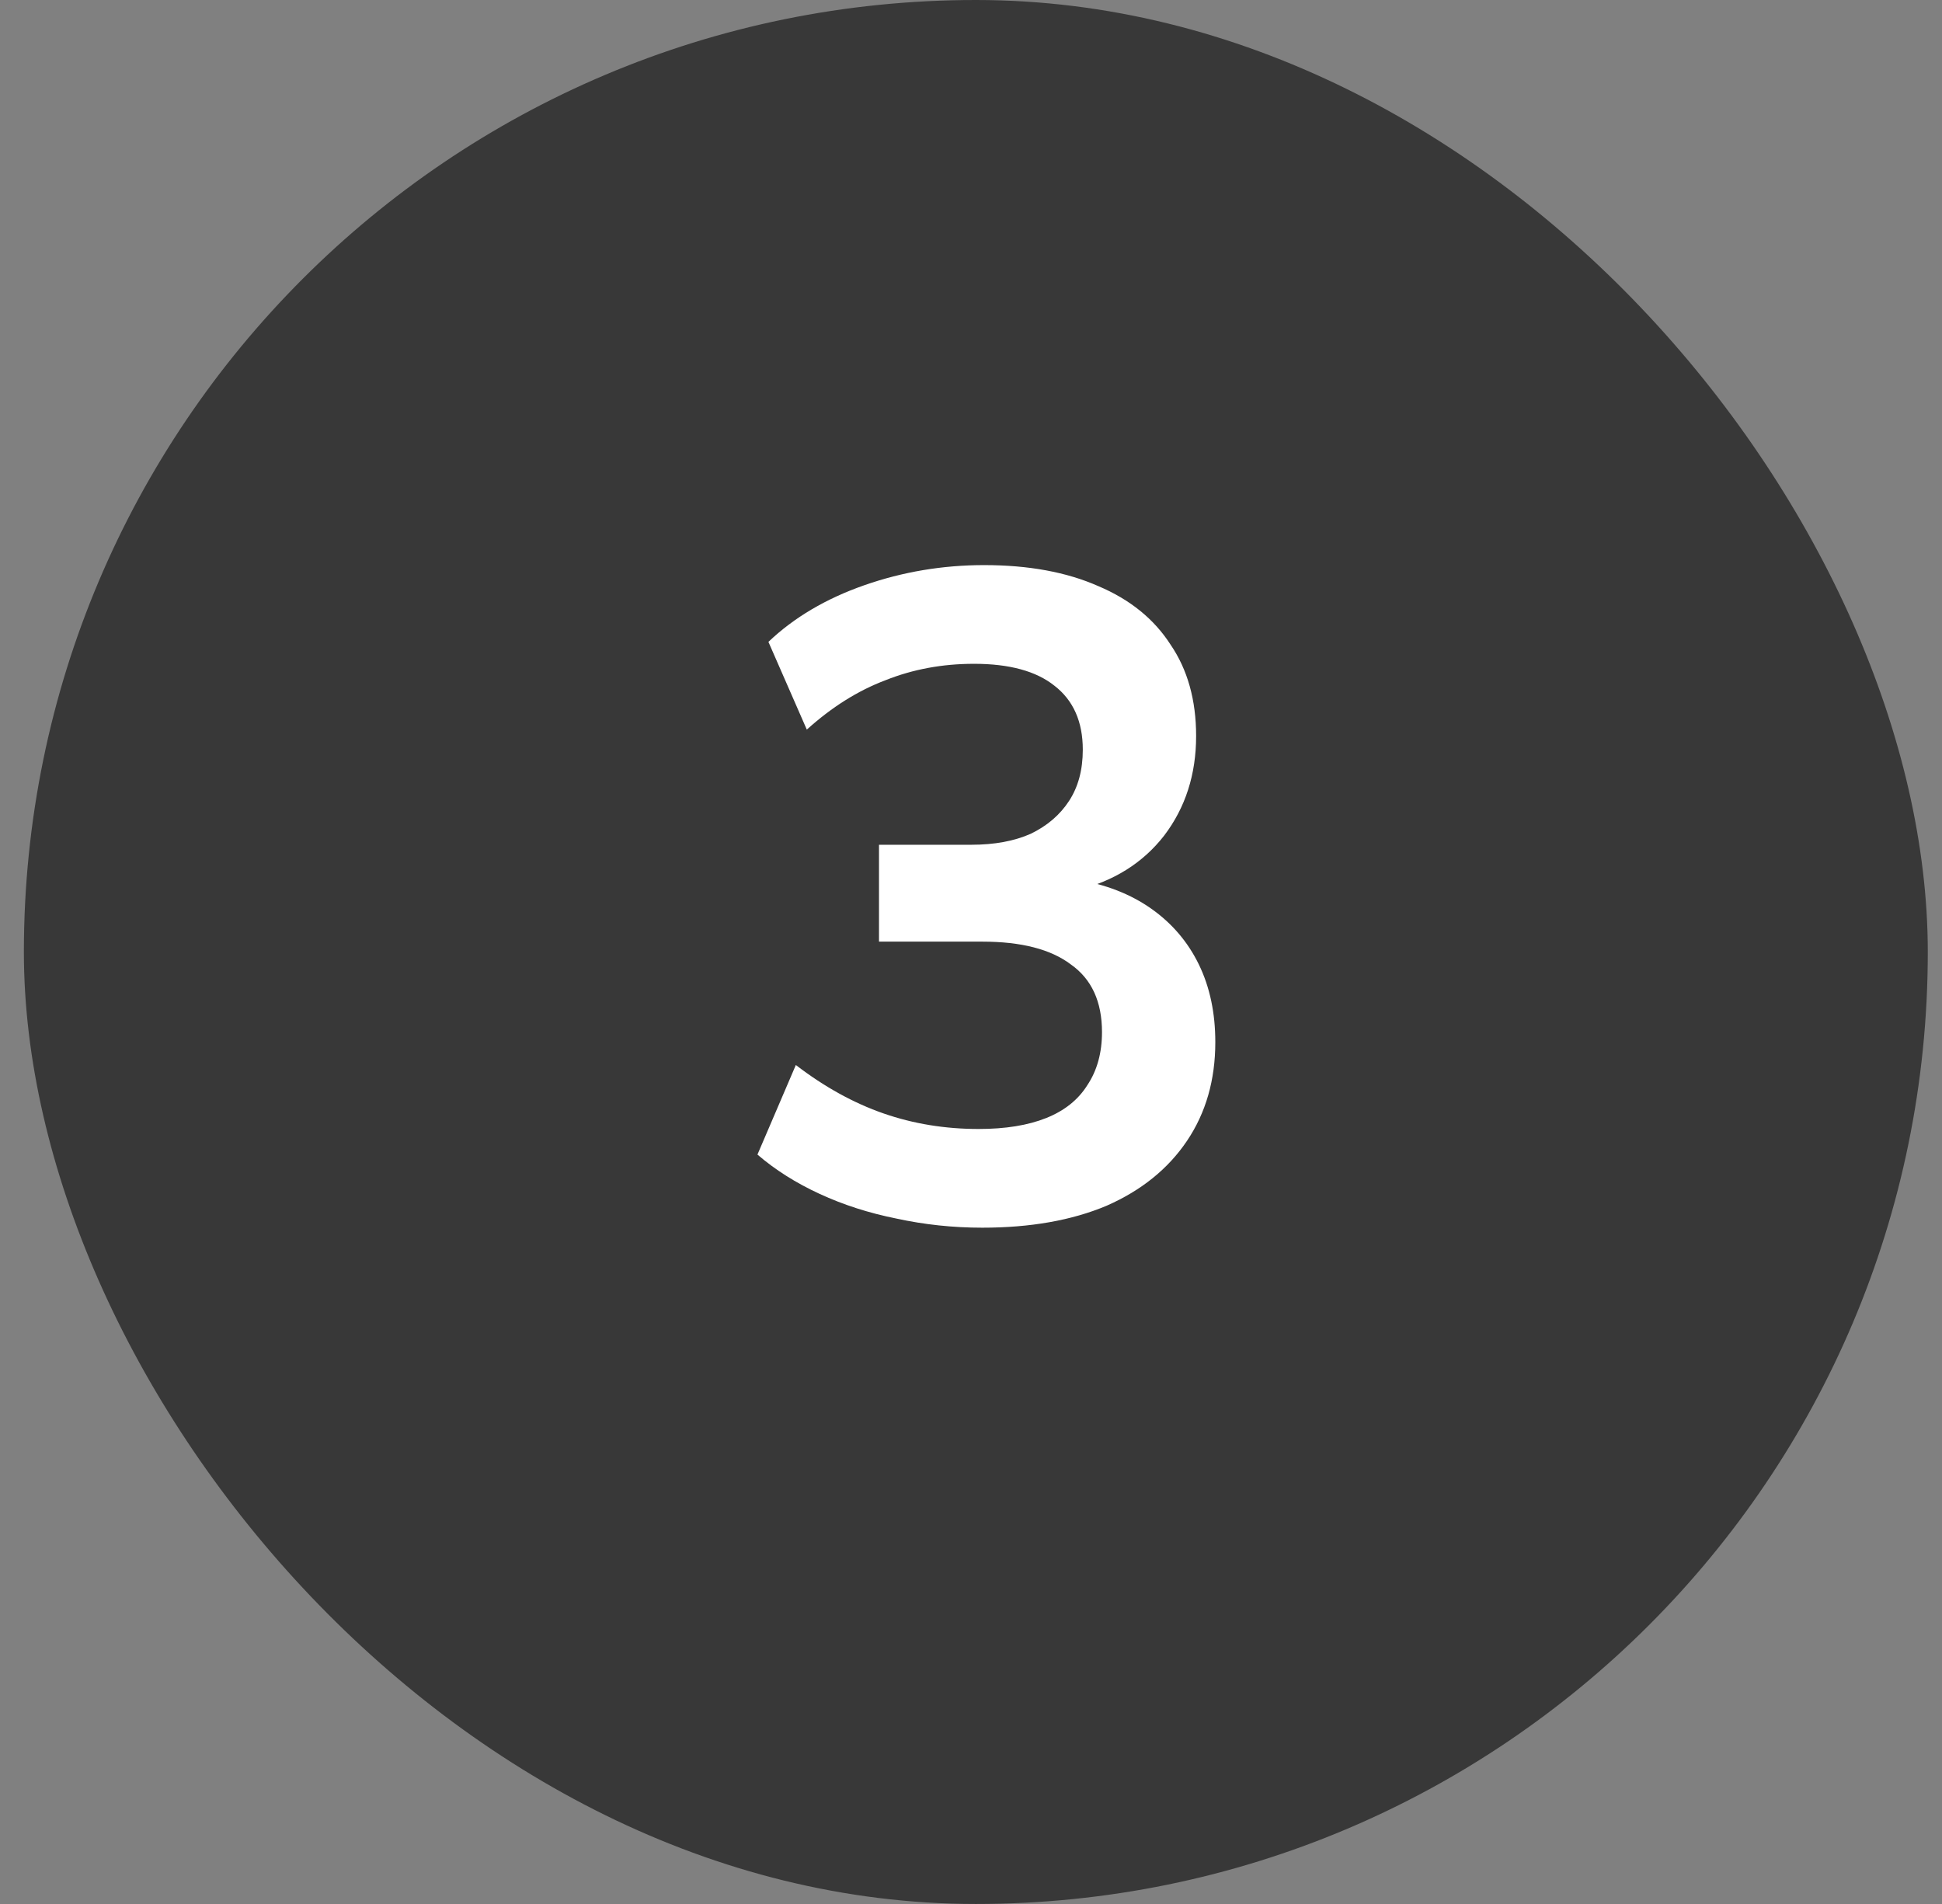
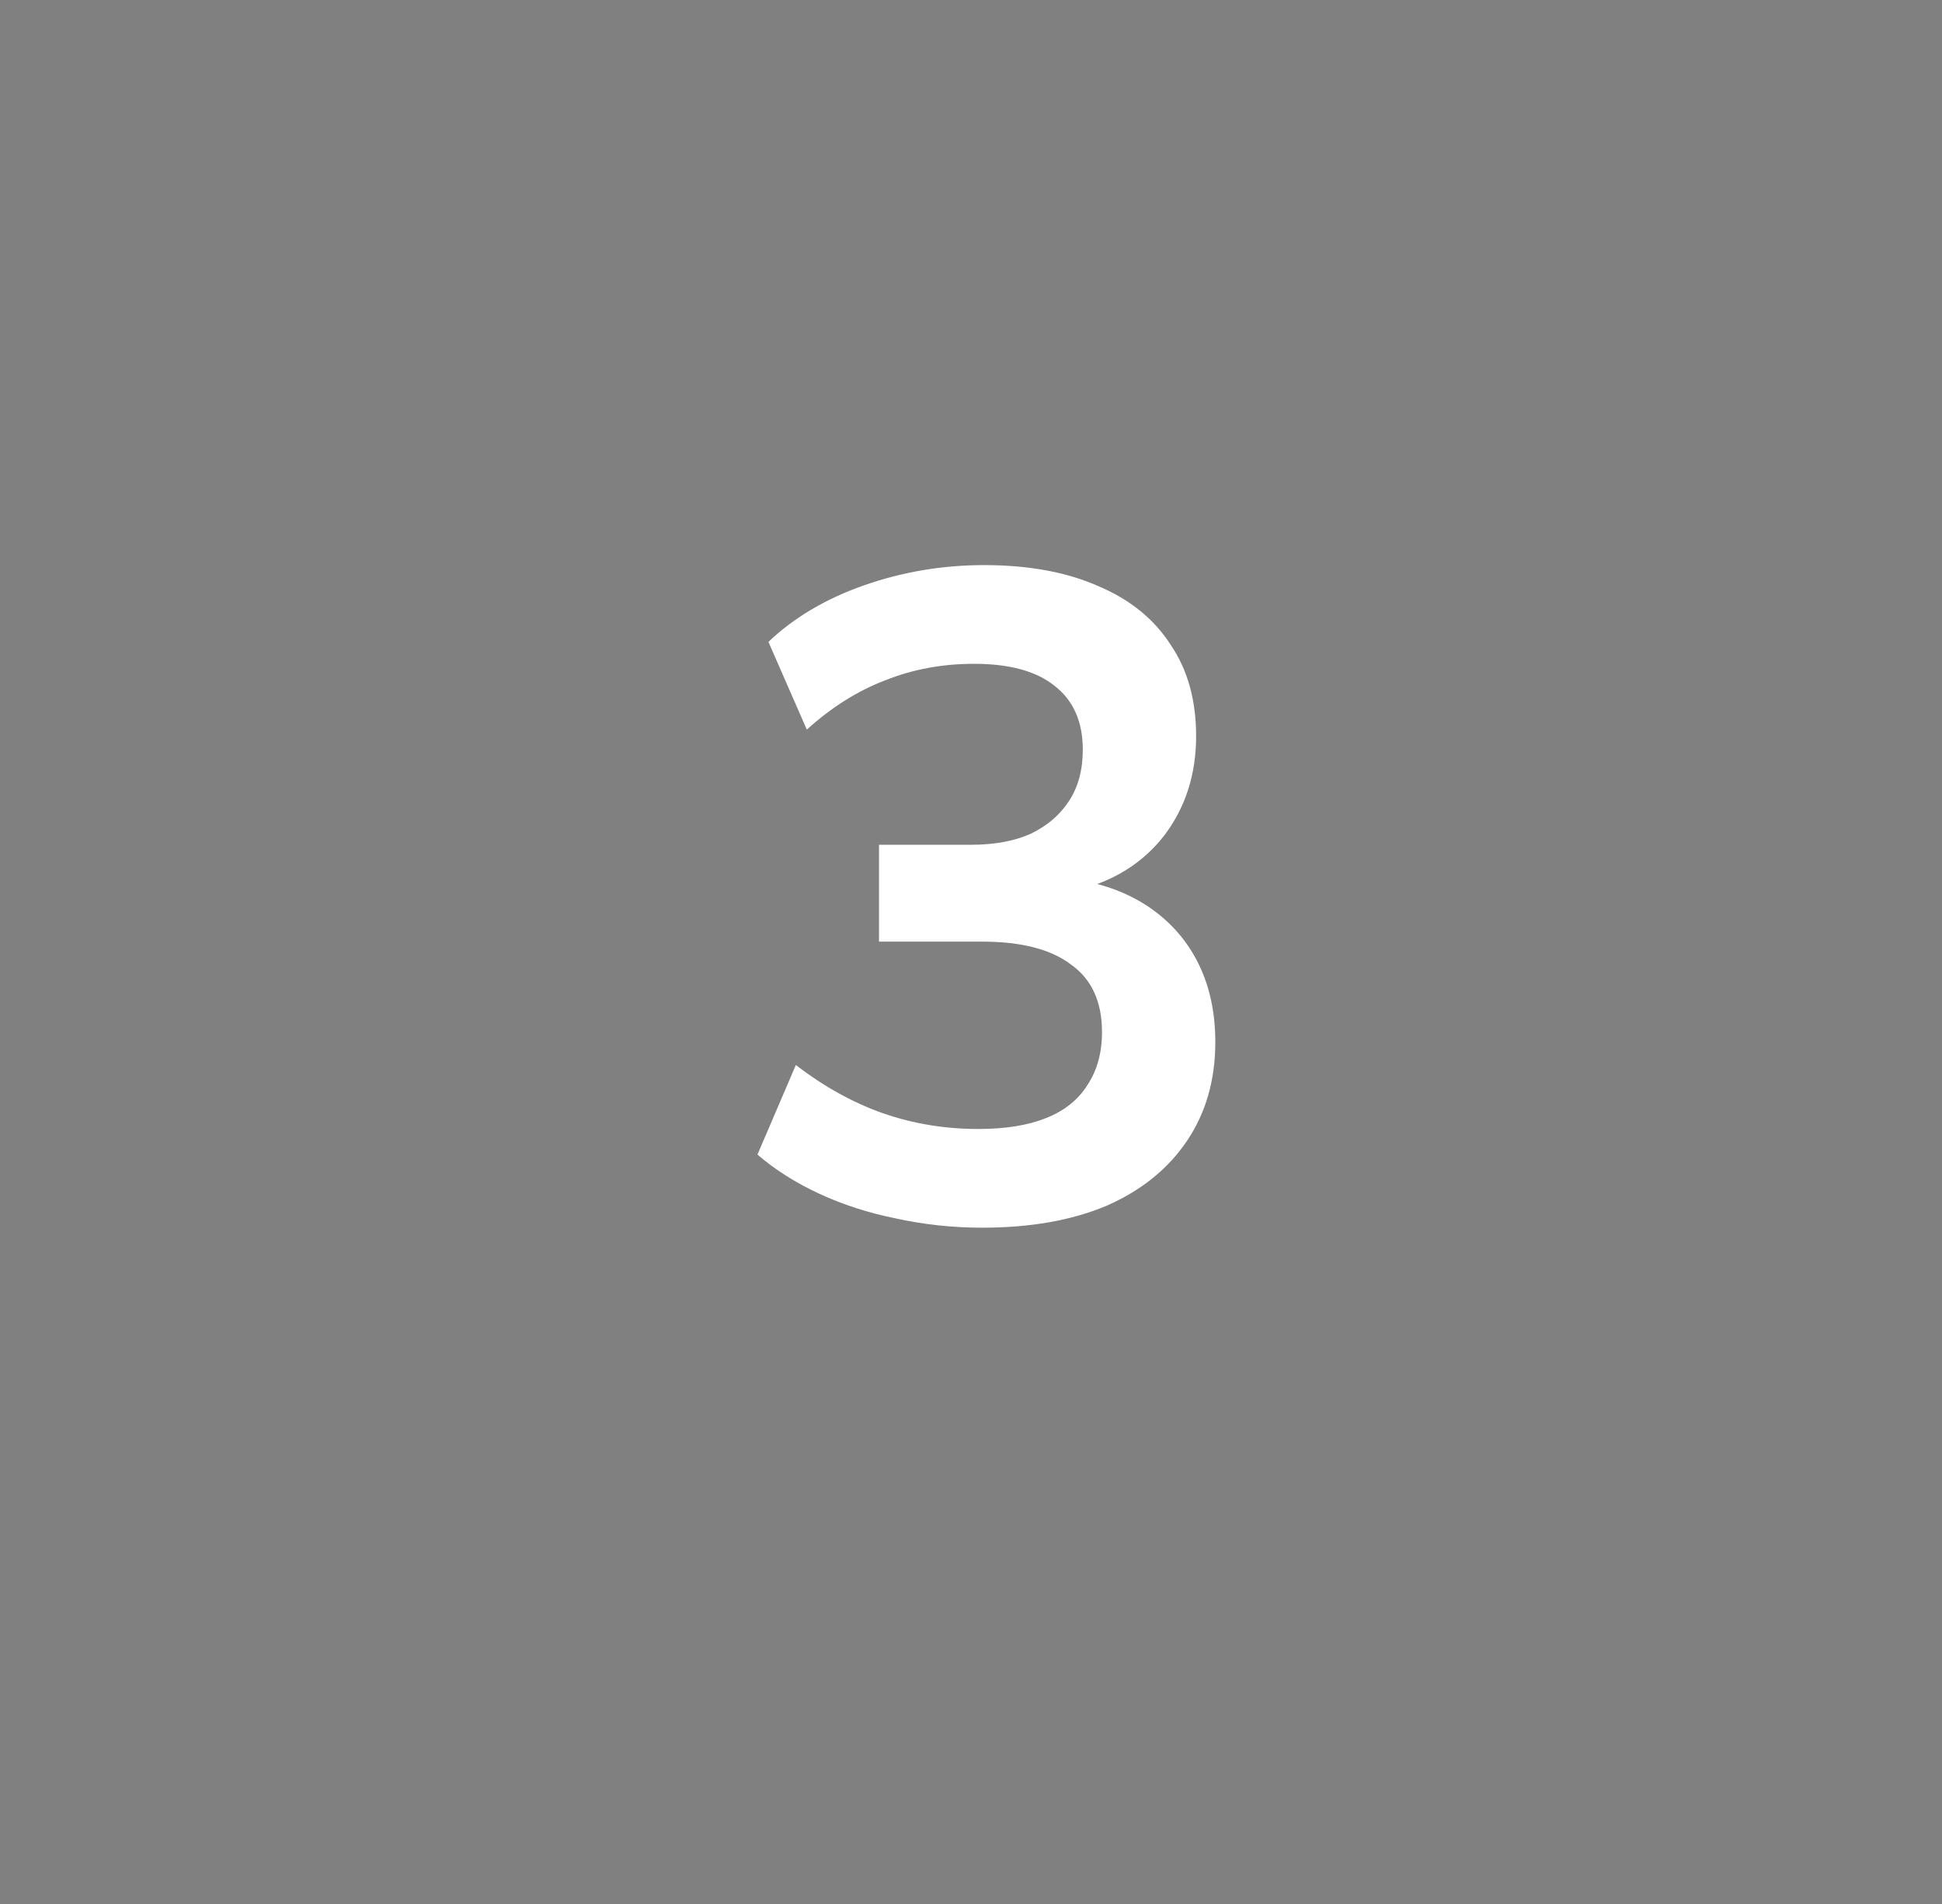
<svg xmlns="http://www.w3.org/2000/svg" width="51" height="50" viewBox="0 0 51 50" fill="none">
  <rect x="0" y="0" width="51" height="50" fill="#808080" stroke="none" />
-   <rect x="0.627" width="50" height="50" rx="25" fill="#383838" />
  <path d="M25.796 32.24C25.028 32.24 24.276 32.16 23.54 32C22.82 31.856 22.148 31.64 21.524 31.352C20.9 31.064 20.356 30.72 19.892 30.32L20.9 27.968C21.652 28.544 22.42 28.968 23.204 29.24C23.988 29.512 24.82 29.648 25.7 29.648C26.404 29.648 26.996 29.552 27.476 29.36C27.956 29.168 28.316 28.88 28.556 28.496C28.812 28.112 28.94 27.648 28.94 27.104C28.94 26.304 28.668 25.712 28.124 25.328C27.596 24.928 26.82 24.728 25.796 24.728H23.084V22.184H25.508C26.116 22.184 26.636 22.088 27.068 21.896C27.5 21.688 27.836 21.4 28.076 21.032C28.316 20.664 28.436 20.216 28.436 19.688C28.436 18.952 28.188 18.392 27.692 18.008C27.212 17.624 26.508 17.432 25.58 17.432C24.748 17.432 23.972 17.576 23.252 17.864C22.532 18.136 21.844 18.568 21.188 19.16L20.18 16.856C20.852 16.216 21.692 15.72 22.7 15.368C23.708 15.016 24.756 14.84 25.844 14.84C27.012 14.84 28.012 15.024 28.844 15.392C29.676 15.744 30.308 16.256 30.74 16.928C31.188 17.584 31.412 18.384 31.412 19.328C31.412 20.336 31.132 21.208 30.572 21.944C30.012 22.664 29.244 23.144 28.268 23.384V23.096C29.036 23.224 29.692 23.48 30.236 23.864C30.78 24.248 31.196 24.736 31.484 25.328C31.772 25.92 31.916 26.6 31.916 27.368C31.916 28.36 31.668 29.224 31.172 29.96C30.676 30.696 29.972 31.264 29.06 31.664C28.148 32.048 27.06 32.24 25.796 32.24Z" fill="white" />
</svg>